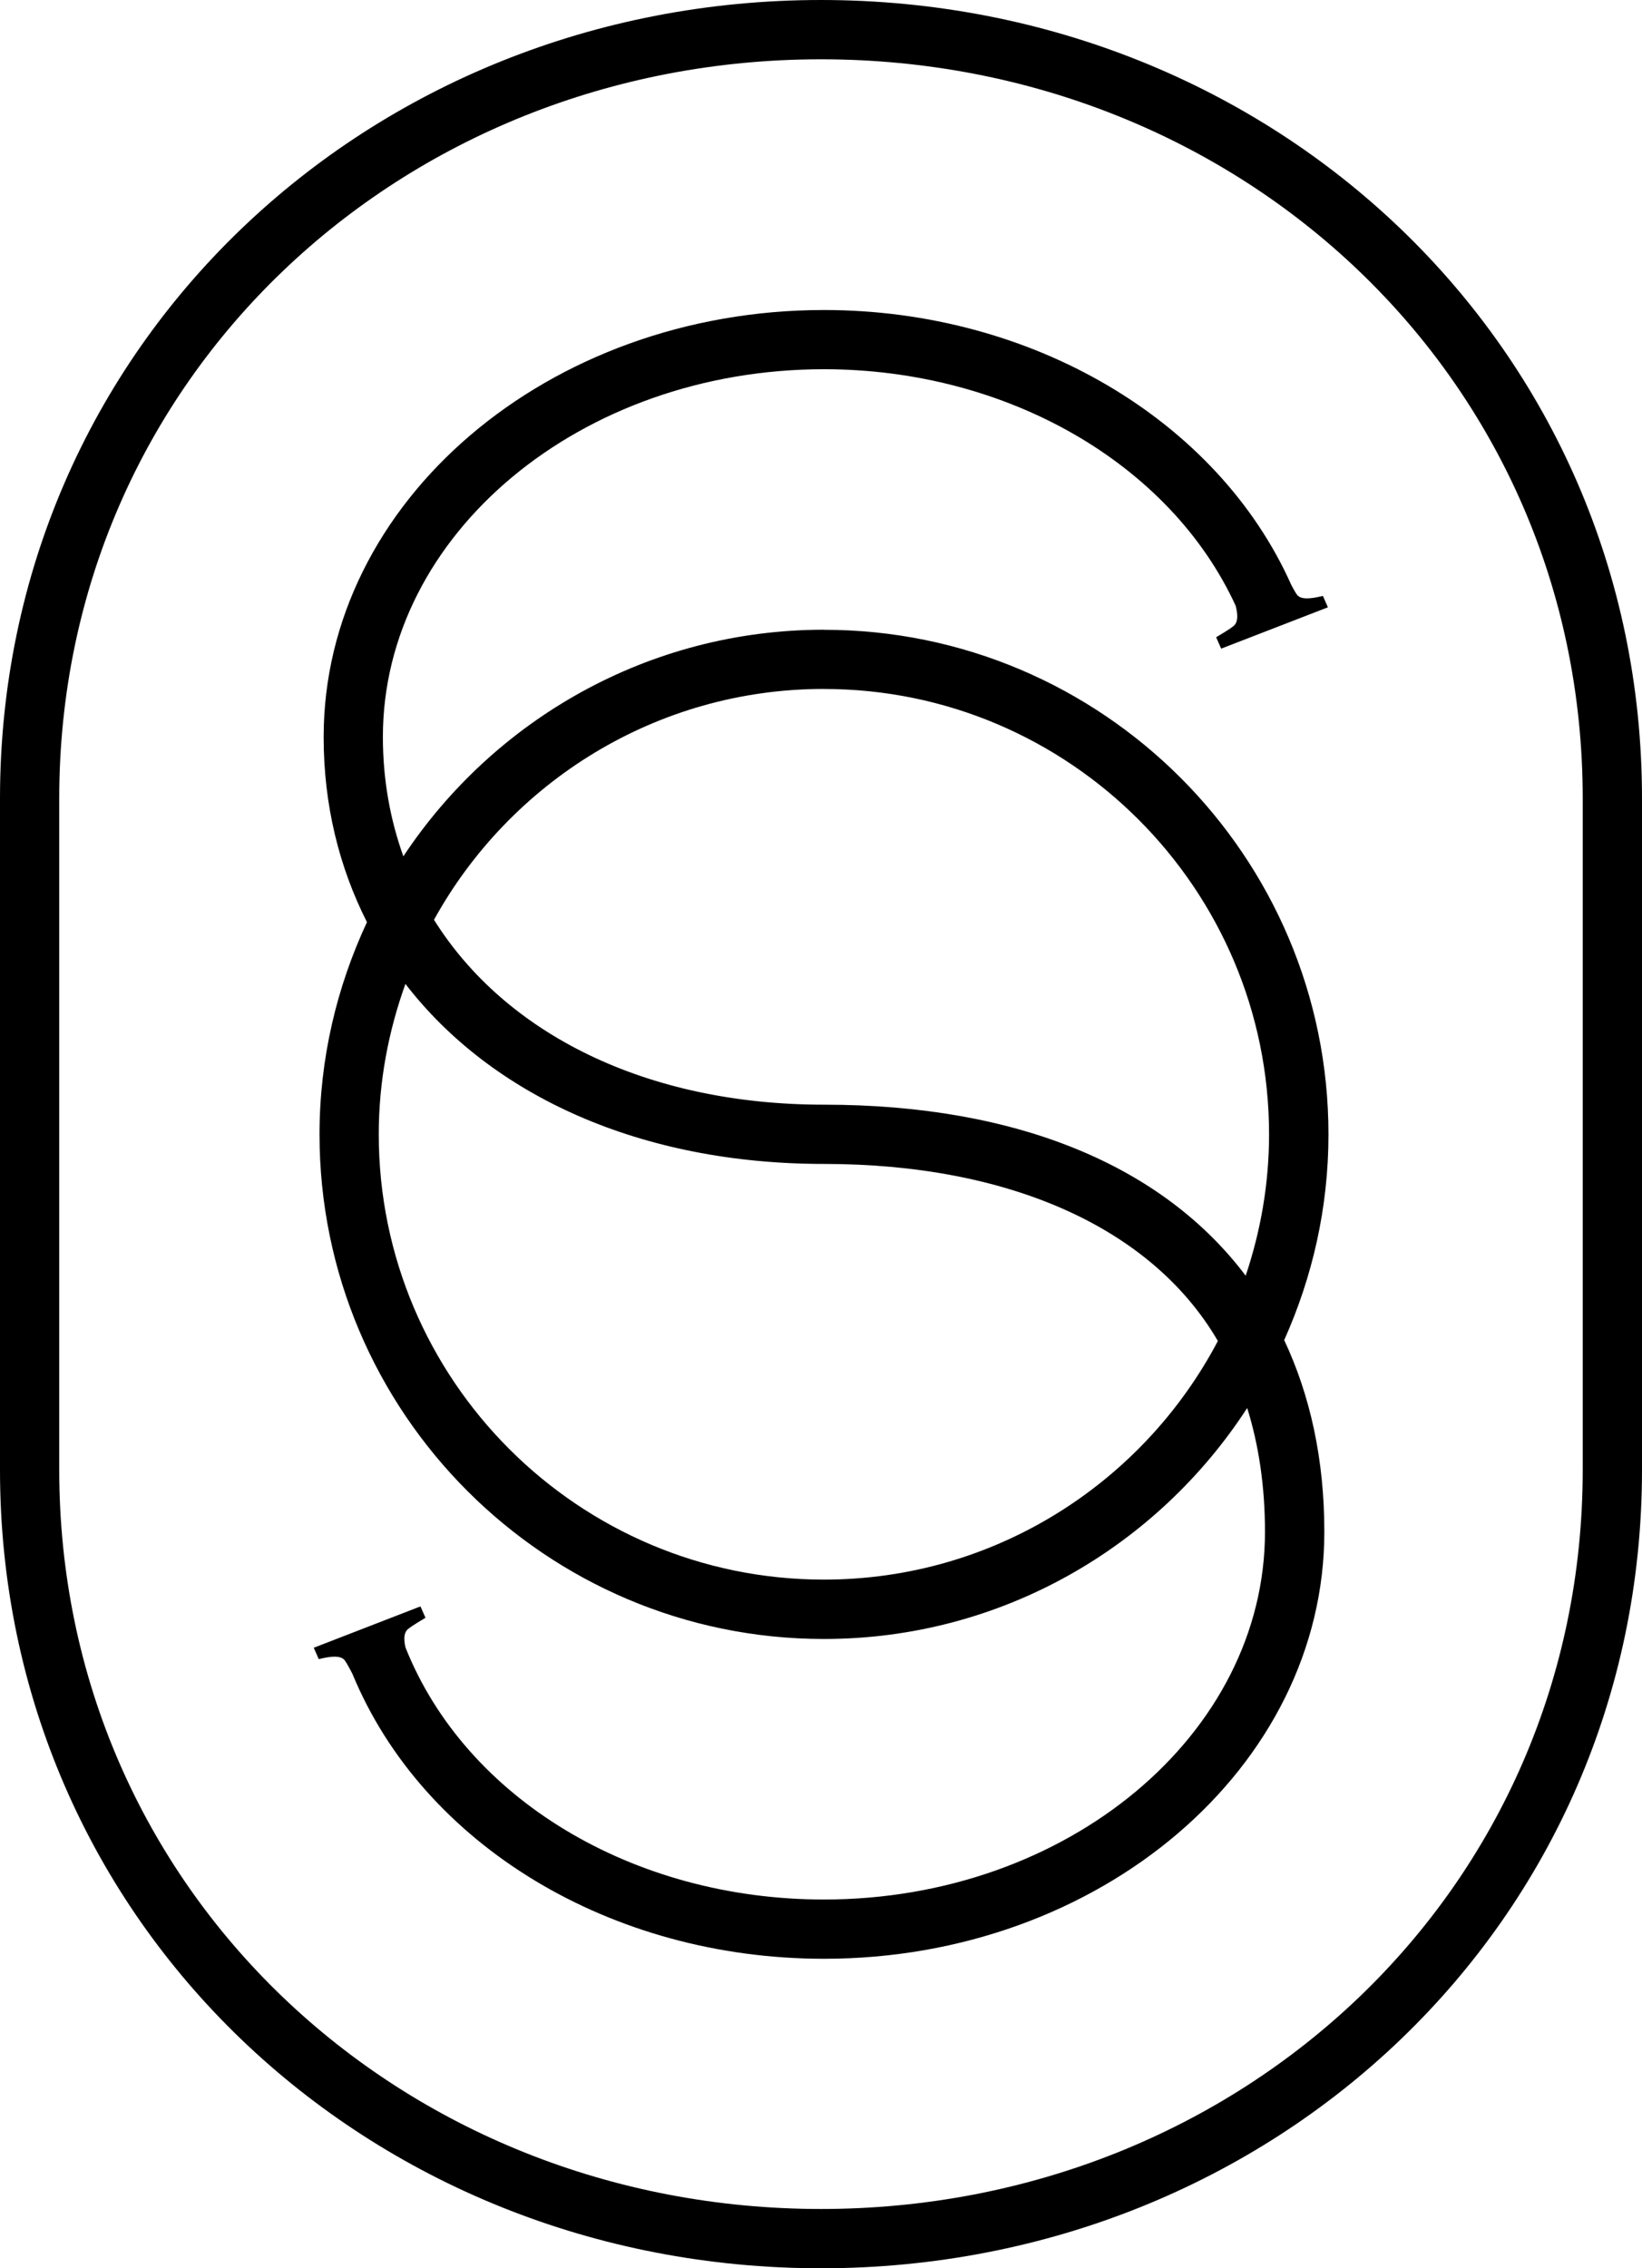
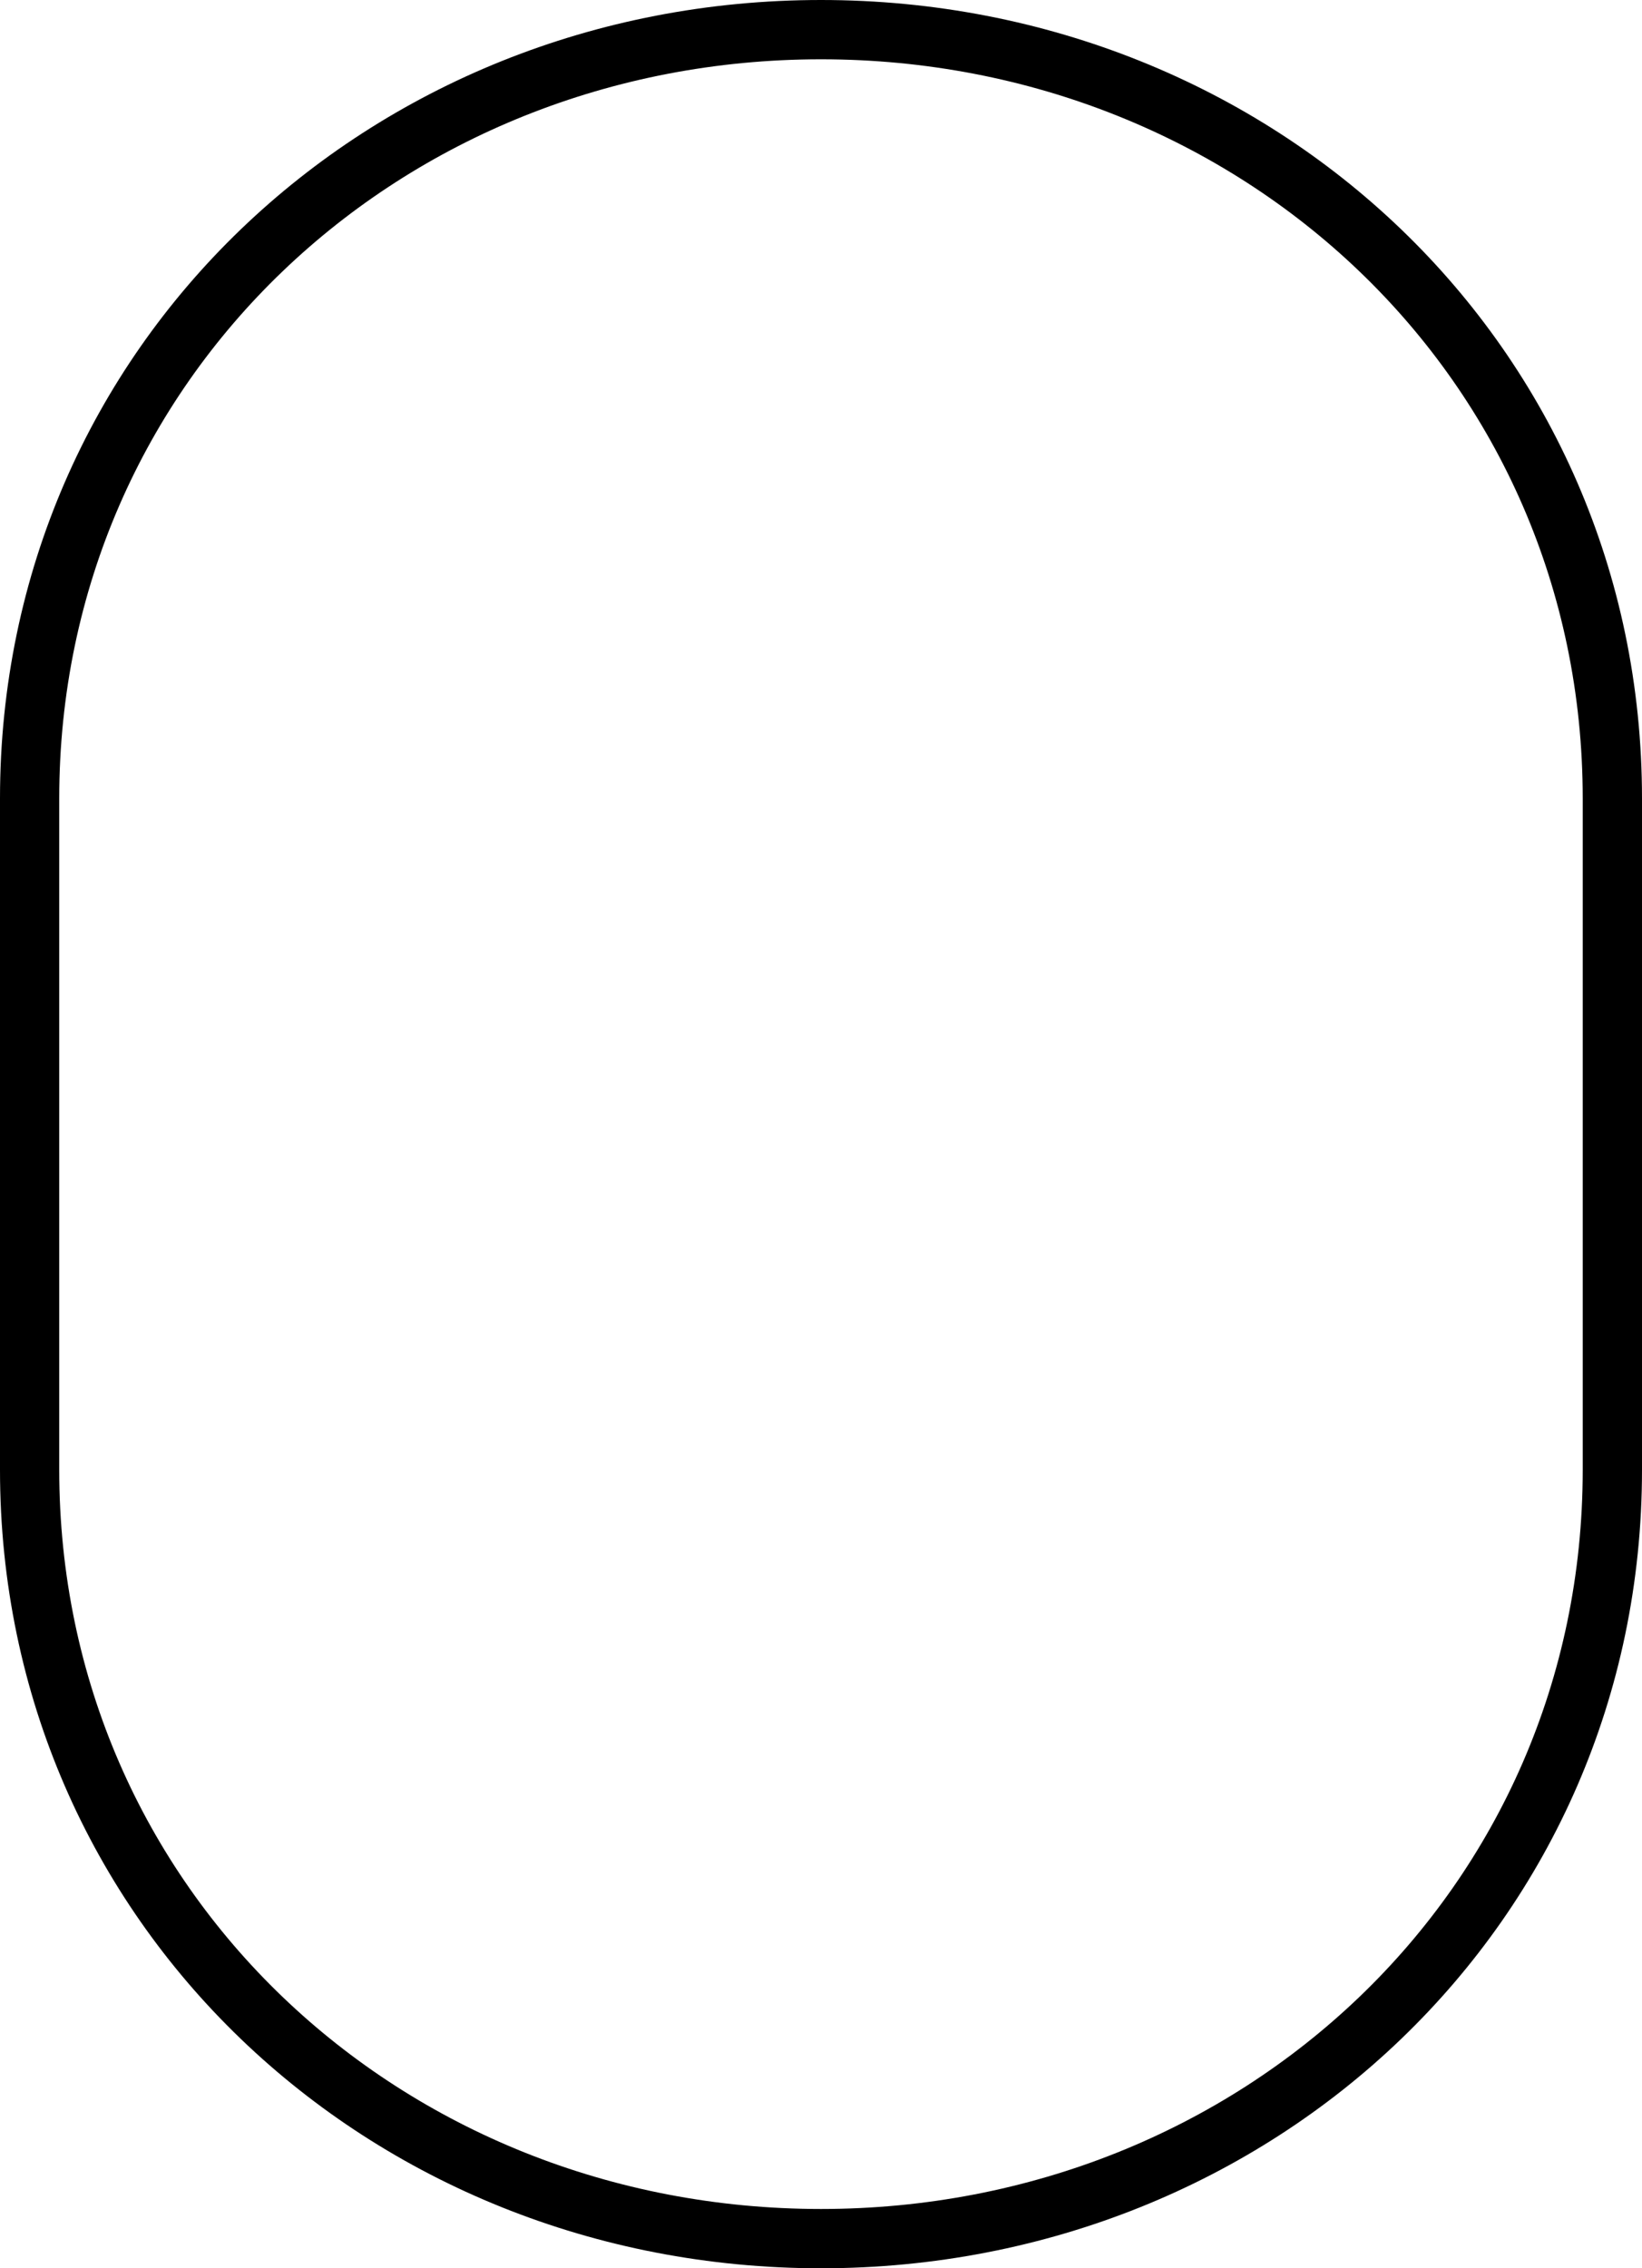
<svg xmlns="http://www.w3.org/2000/svg" id="Layer_1" data-name="Layer 1" viewBox="0 0 389.74 538.22">
  <defs>
    <style> .cls-1 { stroke-width: 0px; } </style>
  </defs>
-   <path class="cls-1" d="m195.56,374.81c-58.26,0-105.66-47.39-105.66-105.66,0-12.54,2.31-24.52,6.33-35.68,20.49,26.56,55.82,42.71,99.33,42.71s77.68,14.88,93.51,42.01c-17.7,33.62-52.95,56.62-93.51,56.62m0-211.33c58.26,0,105.66,47.41,105.66,105.67,0,11.74-2,22.99-5.55,33.55-19.65-26.06-54.13-40.58-100.11-40.58-42.17,0-75.61-16.81-92.55-43.87,18.01-32.62,52.73-54.78,92.55-54.78m0-14.05c-41.65,0-78.37,21.4-99.82,53.77-3.14-8.75-4.86-18.22-4.86-28.32,0-48.11,46.96-87.26,104.69-87.26,43.51,0,82.27,22.45,97.73,56.14.53,2.08.53,3.61-.22,4.51-.36.44-1.5,1.21-4.42,2.95l1.19,2.7,25.34-9.81-1.19-2.7c-3.4.84-5.01.72-5.89,0-.36-.3-.84-1.16-1.62-2.62-17.46-39.11-61.58-65.22-110.92-65.22-65.48,0-118.75,45.44-118.75,101.32,0,16.14,3.68,30.89,10.28,43.93-7.15,15.33-11.26,32.35-11.26,50.36,0,66.02,53.71,119.73,119.73,119.73,42.09,0,79.1-21.88,100.46-54.81,2.77,8.88,4.22,18.67,4.22,29.37,0,48.11-46.96,87.26-104.68,87.26-45.41,0-85.08-24-99.33-59.82-.42-1.86-.37-3.25.33-4.08.36-.44,1.5-1.21,4.42-2.95l-1.19-2.7-25.33,9.81,1.19,2.7c3.4-.84,5.01-.72,5.89,0,.43.36.92,1.25,2.06,3.42l.05.1c16.73,40.52,61.24,67.58,111.93,67.58,65.48,0,118.75-45.44,118.75-101.32,0-17.13-3.34-32.32-9.53-45.48,6.7-14.93,10.51-31.42,10.51-48.81,0-66.03-53.71-119.73-119.73-119.73" />
  <path class="cls-1" d="m375.67,348.75c0,99.7-81.11,175.4-180.8,175.4S14.06,448.45,14.06,348.75v-159.28C14.06,89.77,95.17,14.07,194.87,14.07s180.8,75.71,180.8,175.4v159.28h0Zm14.07-159.28C389.74,82.01,302.32,0,194.87,0S0,82.01,0,189.47v159.28c0,107.45,87.42,189.47,194.87,189.47s194.87-82.02,194.87-189.47v-159.28h0Z" />
</svg>